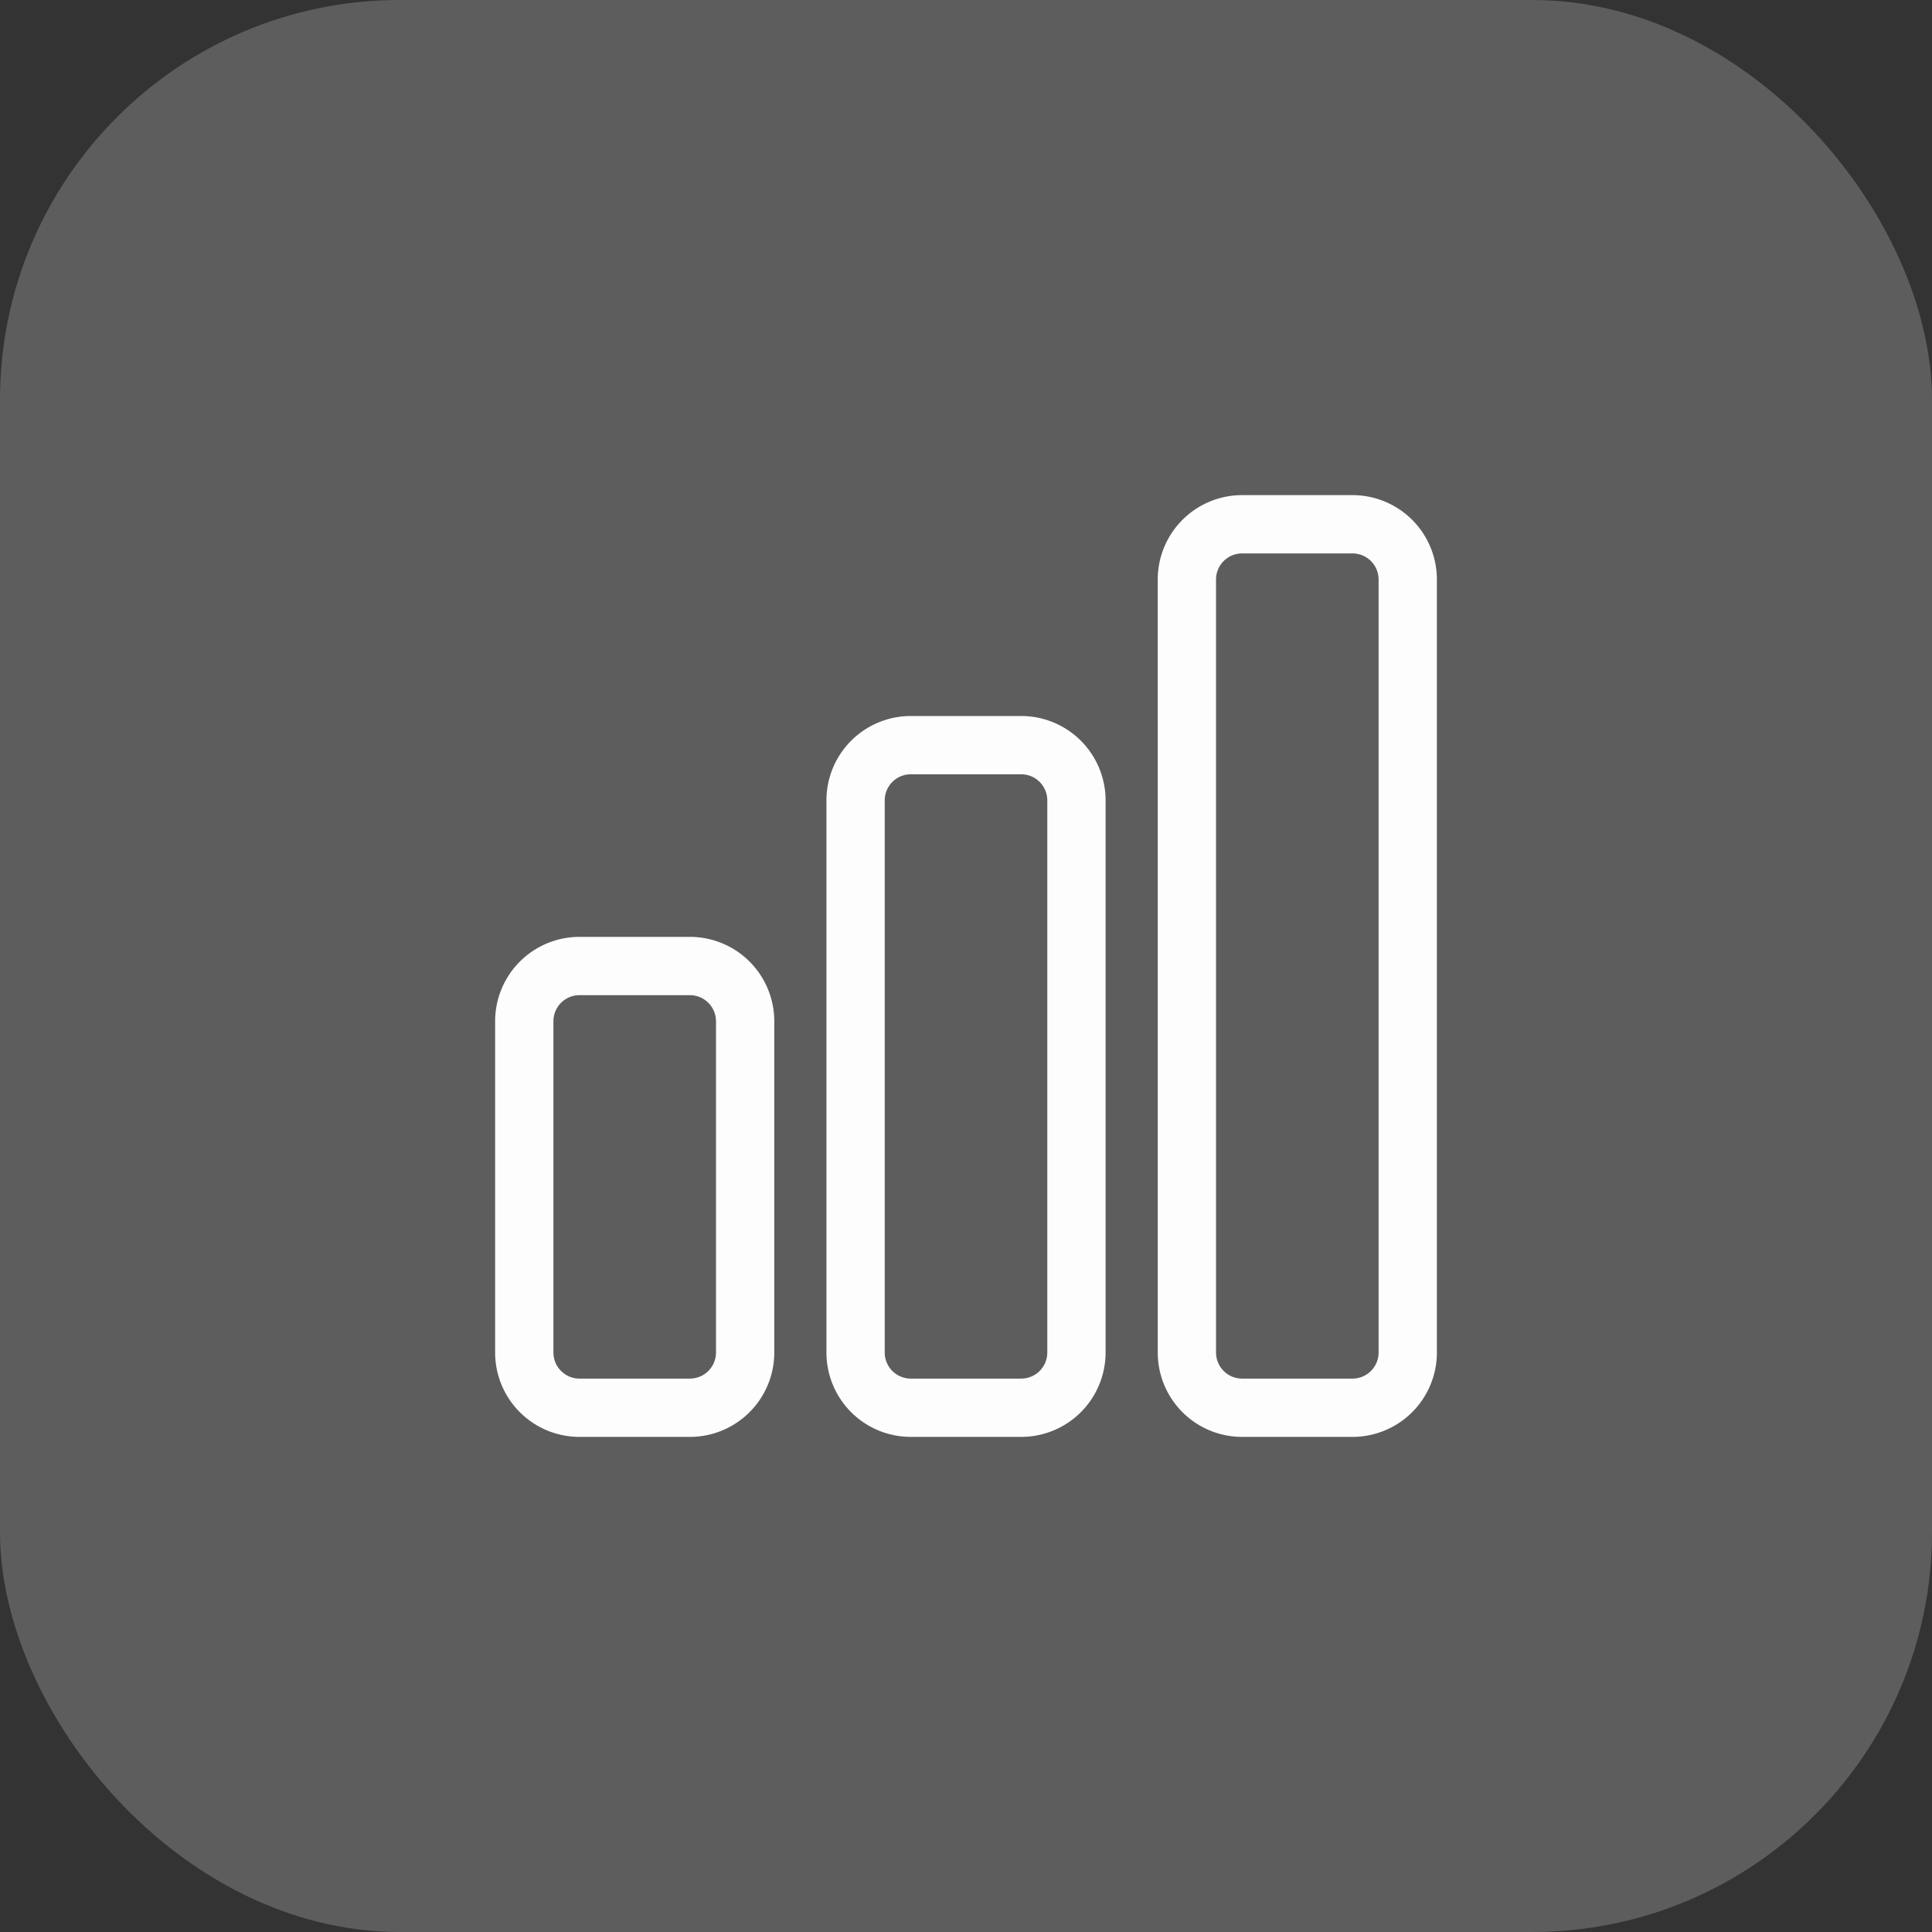
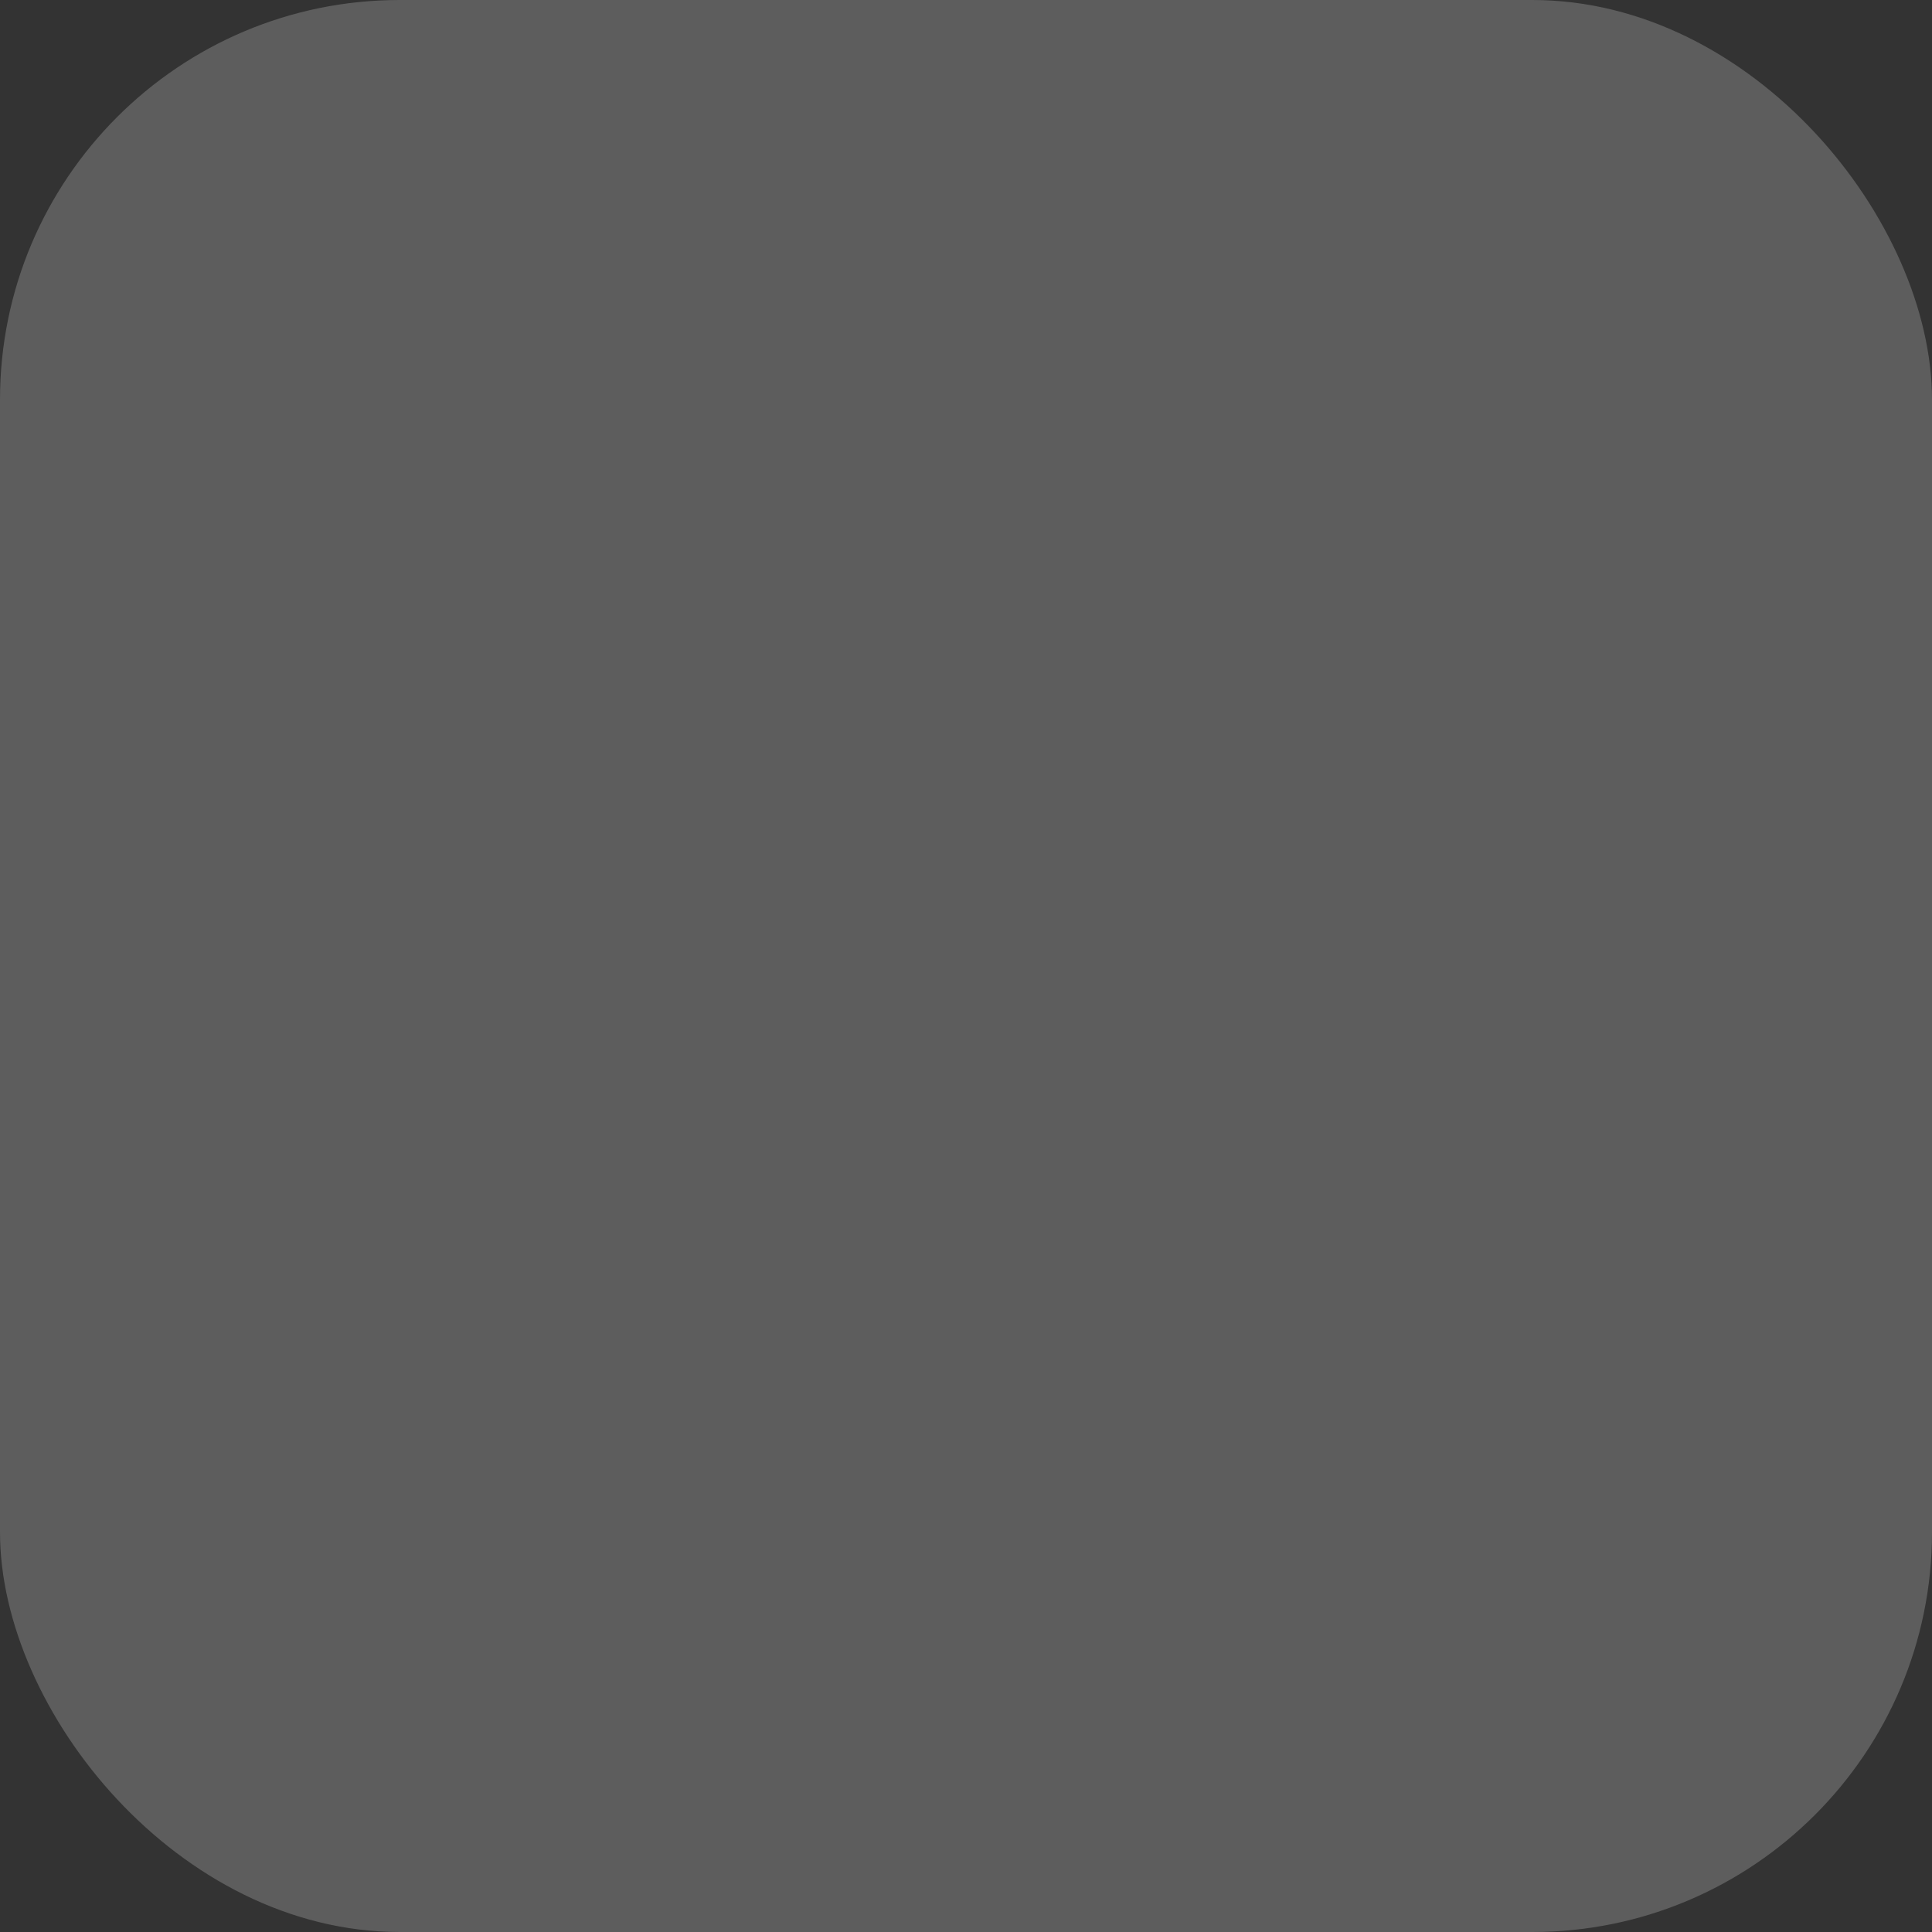
<svg xmlns="http://www.w3.org/2000/svg" id="Group_48765" data-name="Group 48765" width="116" height="116" viewBox="0 0 116 116">
  <rect x="0" y="0" width="116" height="116" fill="#333333" stroke="none" />
  <rect id="Rectangle_12547" data-name="Rectangle 12547" width="116" height="116" rx="24" fill="#5d5d5d" />
-   <path id="Path_32543" data-name="Path 32543" d="M3,32.838a3.317,3.317,0,0,1,3.315-3.315h6.631a3.317,3.317,0,0,1,3.315,3.315V52.73a3.317,3.317,0,0,1-3.315,3.315H6.315A3.315,3.315,0,0,1,3,52.73ZM22.892,19.577a3.317,3.317,0,0,1,3.315-3.315h6.631a3.317,3.317,0,0,1,3.315,3.315V52.73a3.317,3.317,0,0,1-3.315,3.315H26.207a3.315,3.315,0,0,1-3.315-3.315ZM42.784,6.315A3.317,3.317,0,0,1,46.1,3H52.73a3.317,3.317,0,0,1,3.315,3.315V52.73a3.317,3.317,0,0,1-3.315,3.315H46.1a3.315,3.315,0,0,1-3.315-3.315Z" transform="translate(28.478 28.478)" fill="none" stroke="#fdfdfd" stroke-linecap="round" stroke-linejoin="round" stroke-width="3.5" />
</svg>